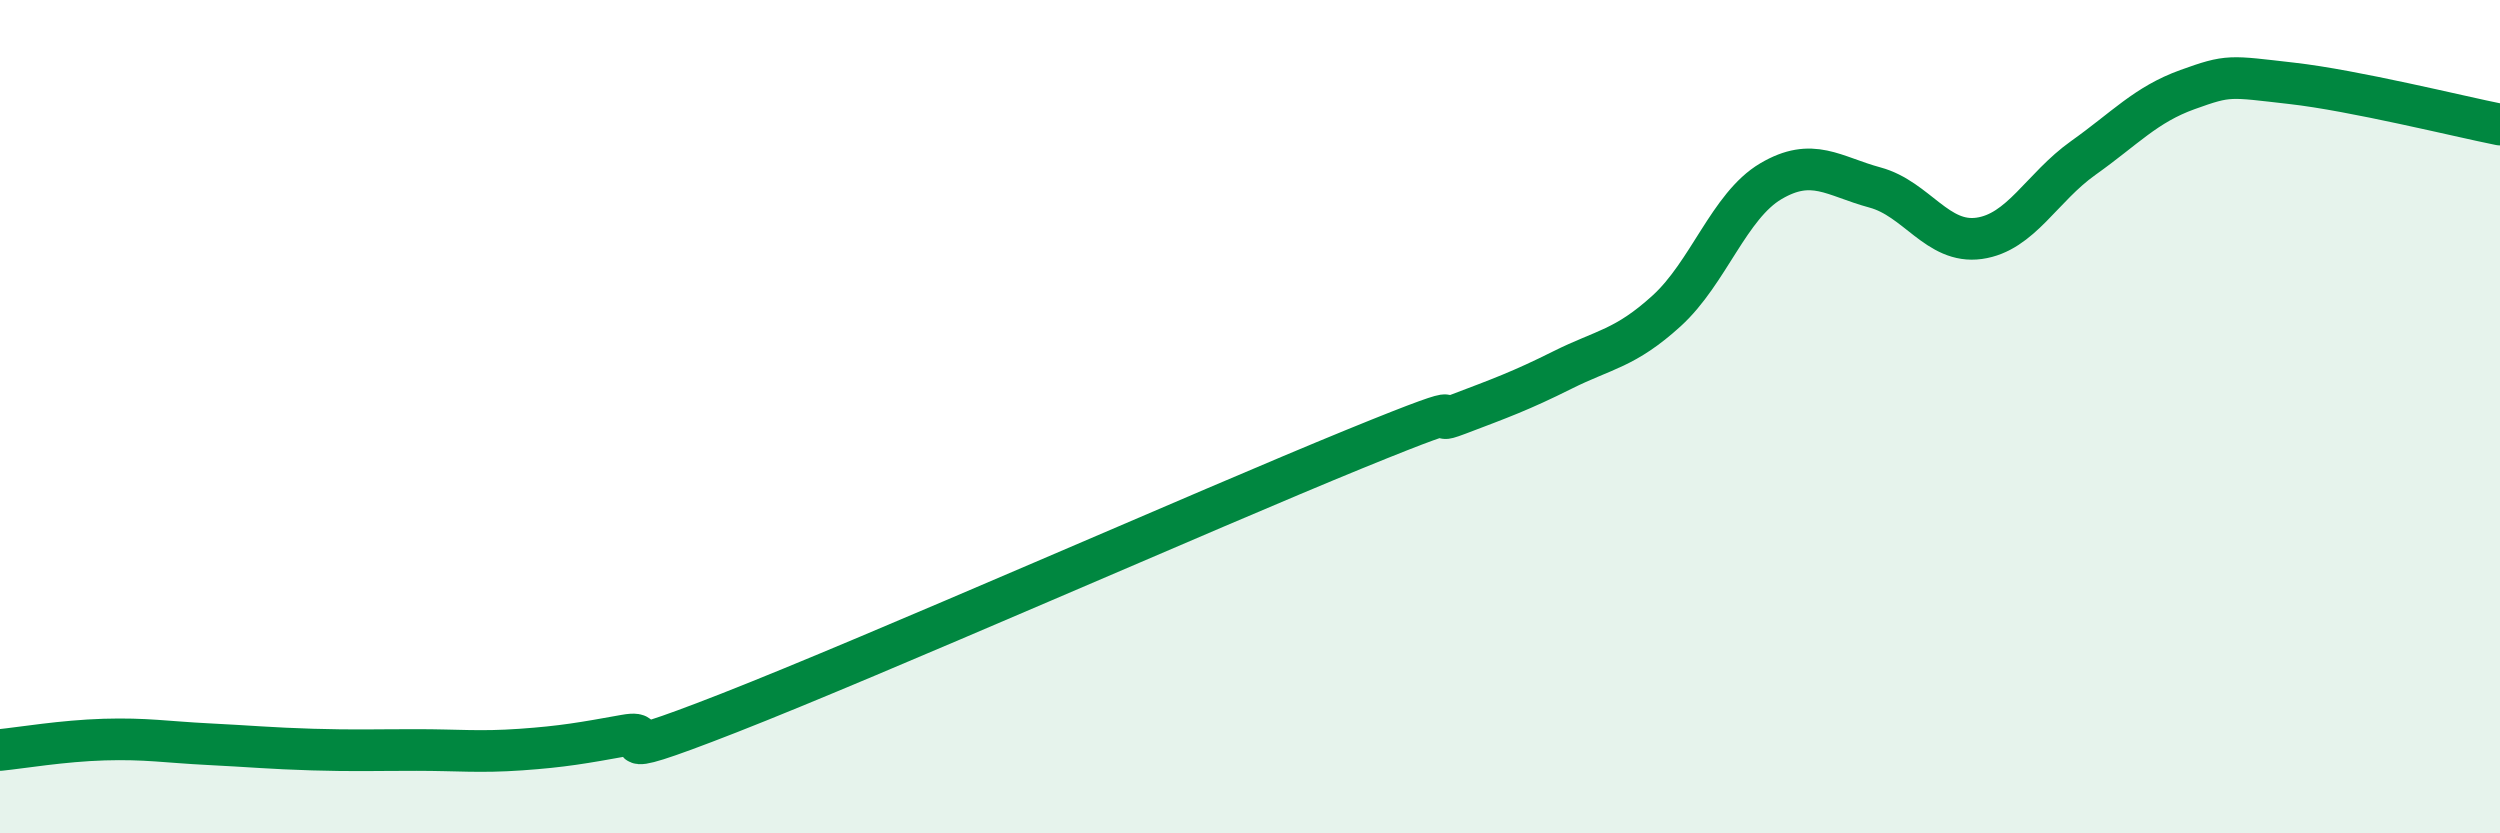
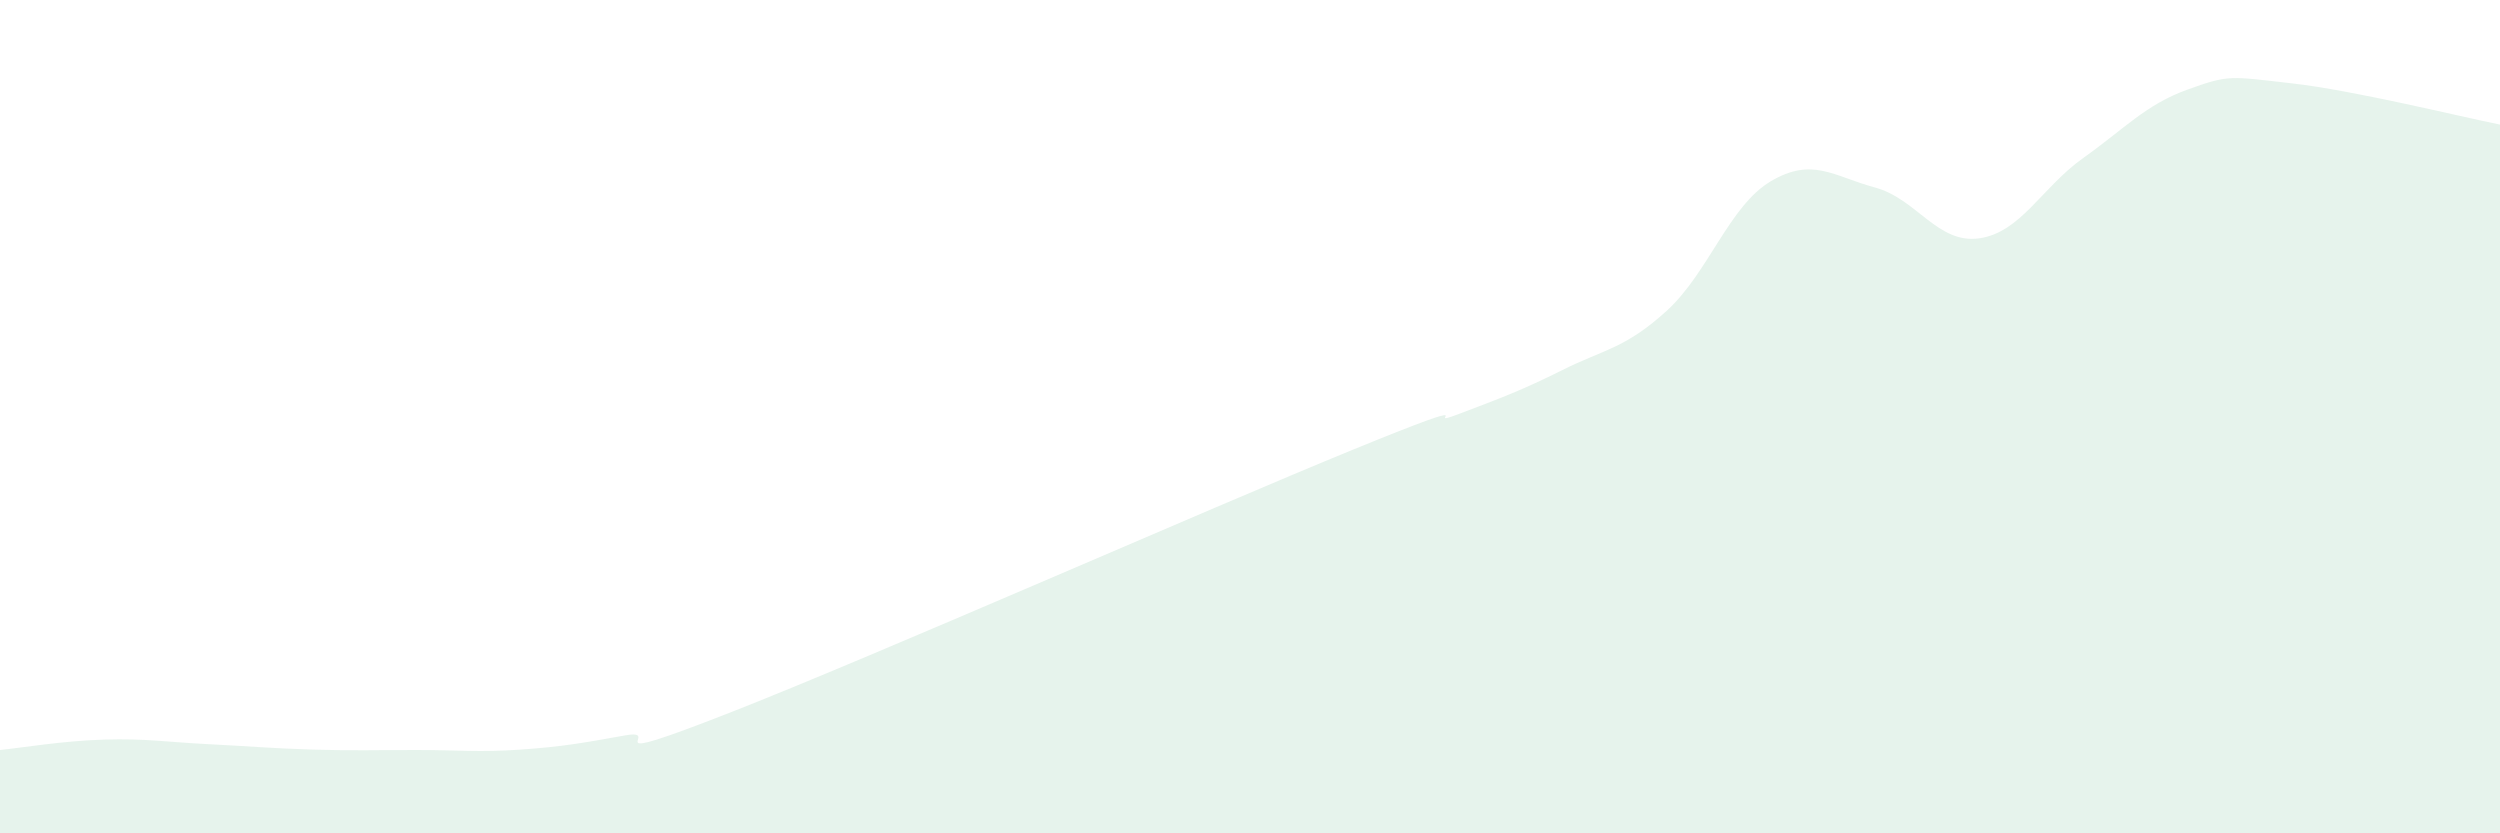
<svg xmlns="http://www.w3.org/2000/svg" width="60" height="20" viewBox="0 0 60 20">
  <path d="M 0,18 C 0.5,17.95 1.5,17.78 2.5,17.75 C 3.5,17.72 4,17.81 5,17.86 C 6,17.91 6.5,17.96 7.5,17.99 C 8.5,18.02 9,18 10,18 C 11,18 11.5,18.06 12.5,17.99 C 13.5,17.92 14,17.83 15,17.65 C 16,17.47 14,18.48 17.5,17.11 C 21,15.74 29,12.21 32.5,10.78 C 36,9.35 34,10.32 35,9.94 C 36,9.56 36.5,9.38 37.5,8.88 C 38.5,8.38 39,8.37 40,7.46 C 41,6.55 41.5,4.94 42.5,4.35 C 43.5,3.76 44,4.23 45,4.5 C 46,4.77 46.5,5.86 47.5,5.72 C 48.5,5.58 49,4.5 50,3.79 C 51,3.08 51.5,2.51 52.5,2.15 C 53.5,1.79 53.5,1.83 55,2 C 56.5,2.17 59,2.79 60,2.99L60 20L0 20Z" fill="#008740" opacity="0.1" stroke-linecap="round" stroke-linejoin="round" />
-   <path d="M 0,18 C 0.5,17.95 1.5,17.78 2.5,17.75 C 3.5,17.72 4,17.81 5,17.86 C 6,17.91 6.5,17.96 7.5,17.99 C 8.5,18.02 9,18 10,18 C 11,18 11.5,18.06 12.5,17.99 C 13.5,17.92 14,17.83 15,17.65 C 16,17.47 14,18.48 17.5,17.11 C 21,15.74 29,12.21 32.5,10.78 C 36,9.35 34,10.32 35,9.94 C 36,9.56 36.5,9.38 37.5,8.88 C 38.5,8.38 39,8.37 40,7.46 C 41,6.55 41.5,4.94 42.5,4.35 C 43.5,3.76 44,4.23 45,4.5 C 46,4.77 46.5,5.86 47.5,5.72 C 48.5,5.58 49,4.5 50,3.79 C 51,3.08 51.5,2.51 52.5,2.15 C 53.5,1.79 53.5,1.83 55,2 C 56.5,2.17 59,2.79 60,2.99" stroke="#008740" stroke-width="1" fill="none" stroke-linecap="round" stroke-linejoin="round" />
</svg>